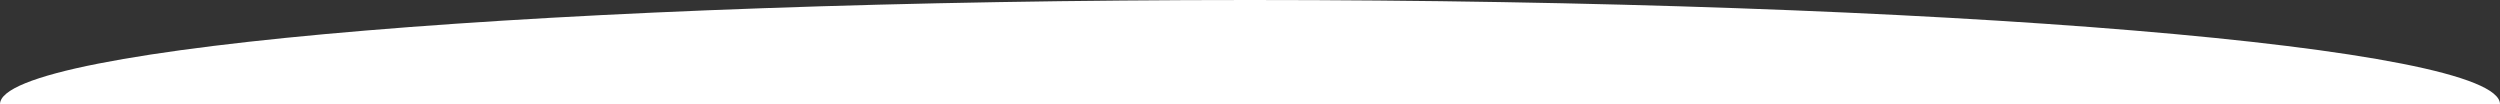
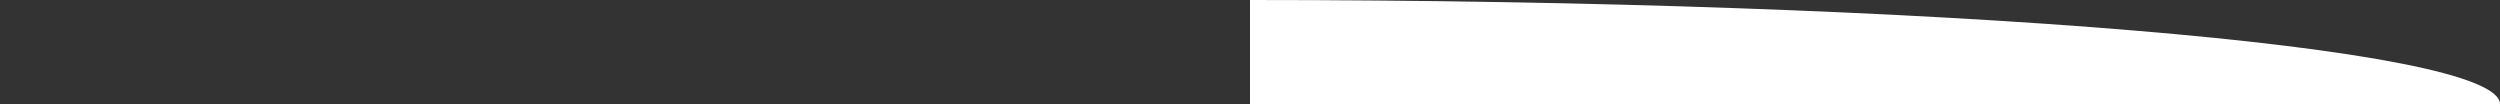
<svg xmlns="http://www.w3.org/2000/svg" width="1440" height="60" viewBox="0 0 1440 60" fill="none">
  <rect x="0" y="0" width="1440" height="60" fill="#333333" stroke="none" />
  <path fill-rule="evenodd" clip-rule="evenodd" d="M1440 60L720 60V0C1117.65 0 1440 26.863 1440 60Z" fill="white" />
-   <path fill-rule="evenodd" clip-rule="evenodd" d="M0 60L720 60V0C322.355 0 0 26.863 0 60Z" fill="white" />
</svg>